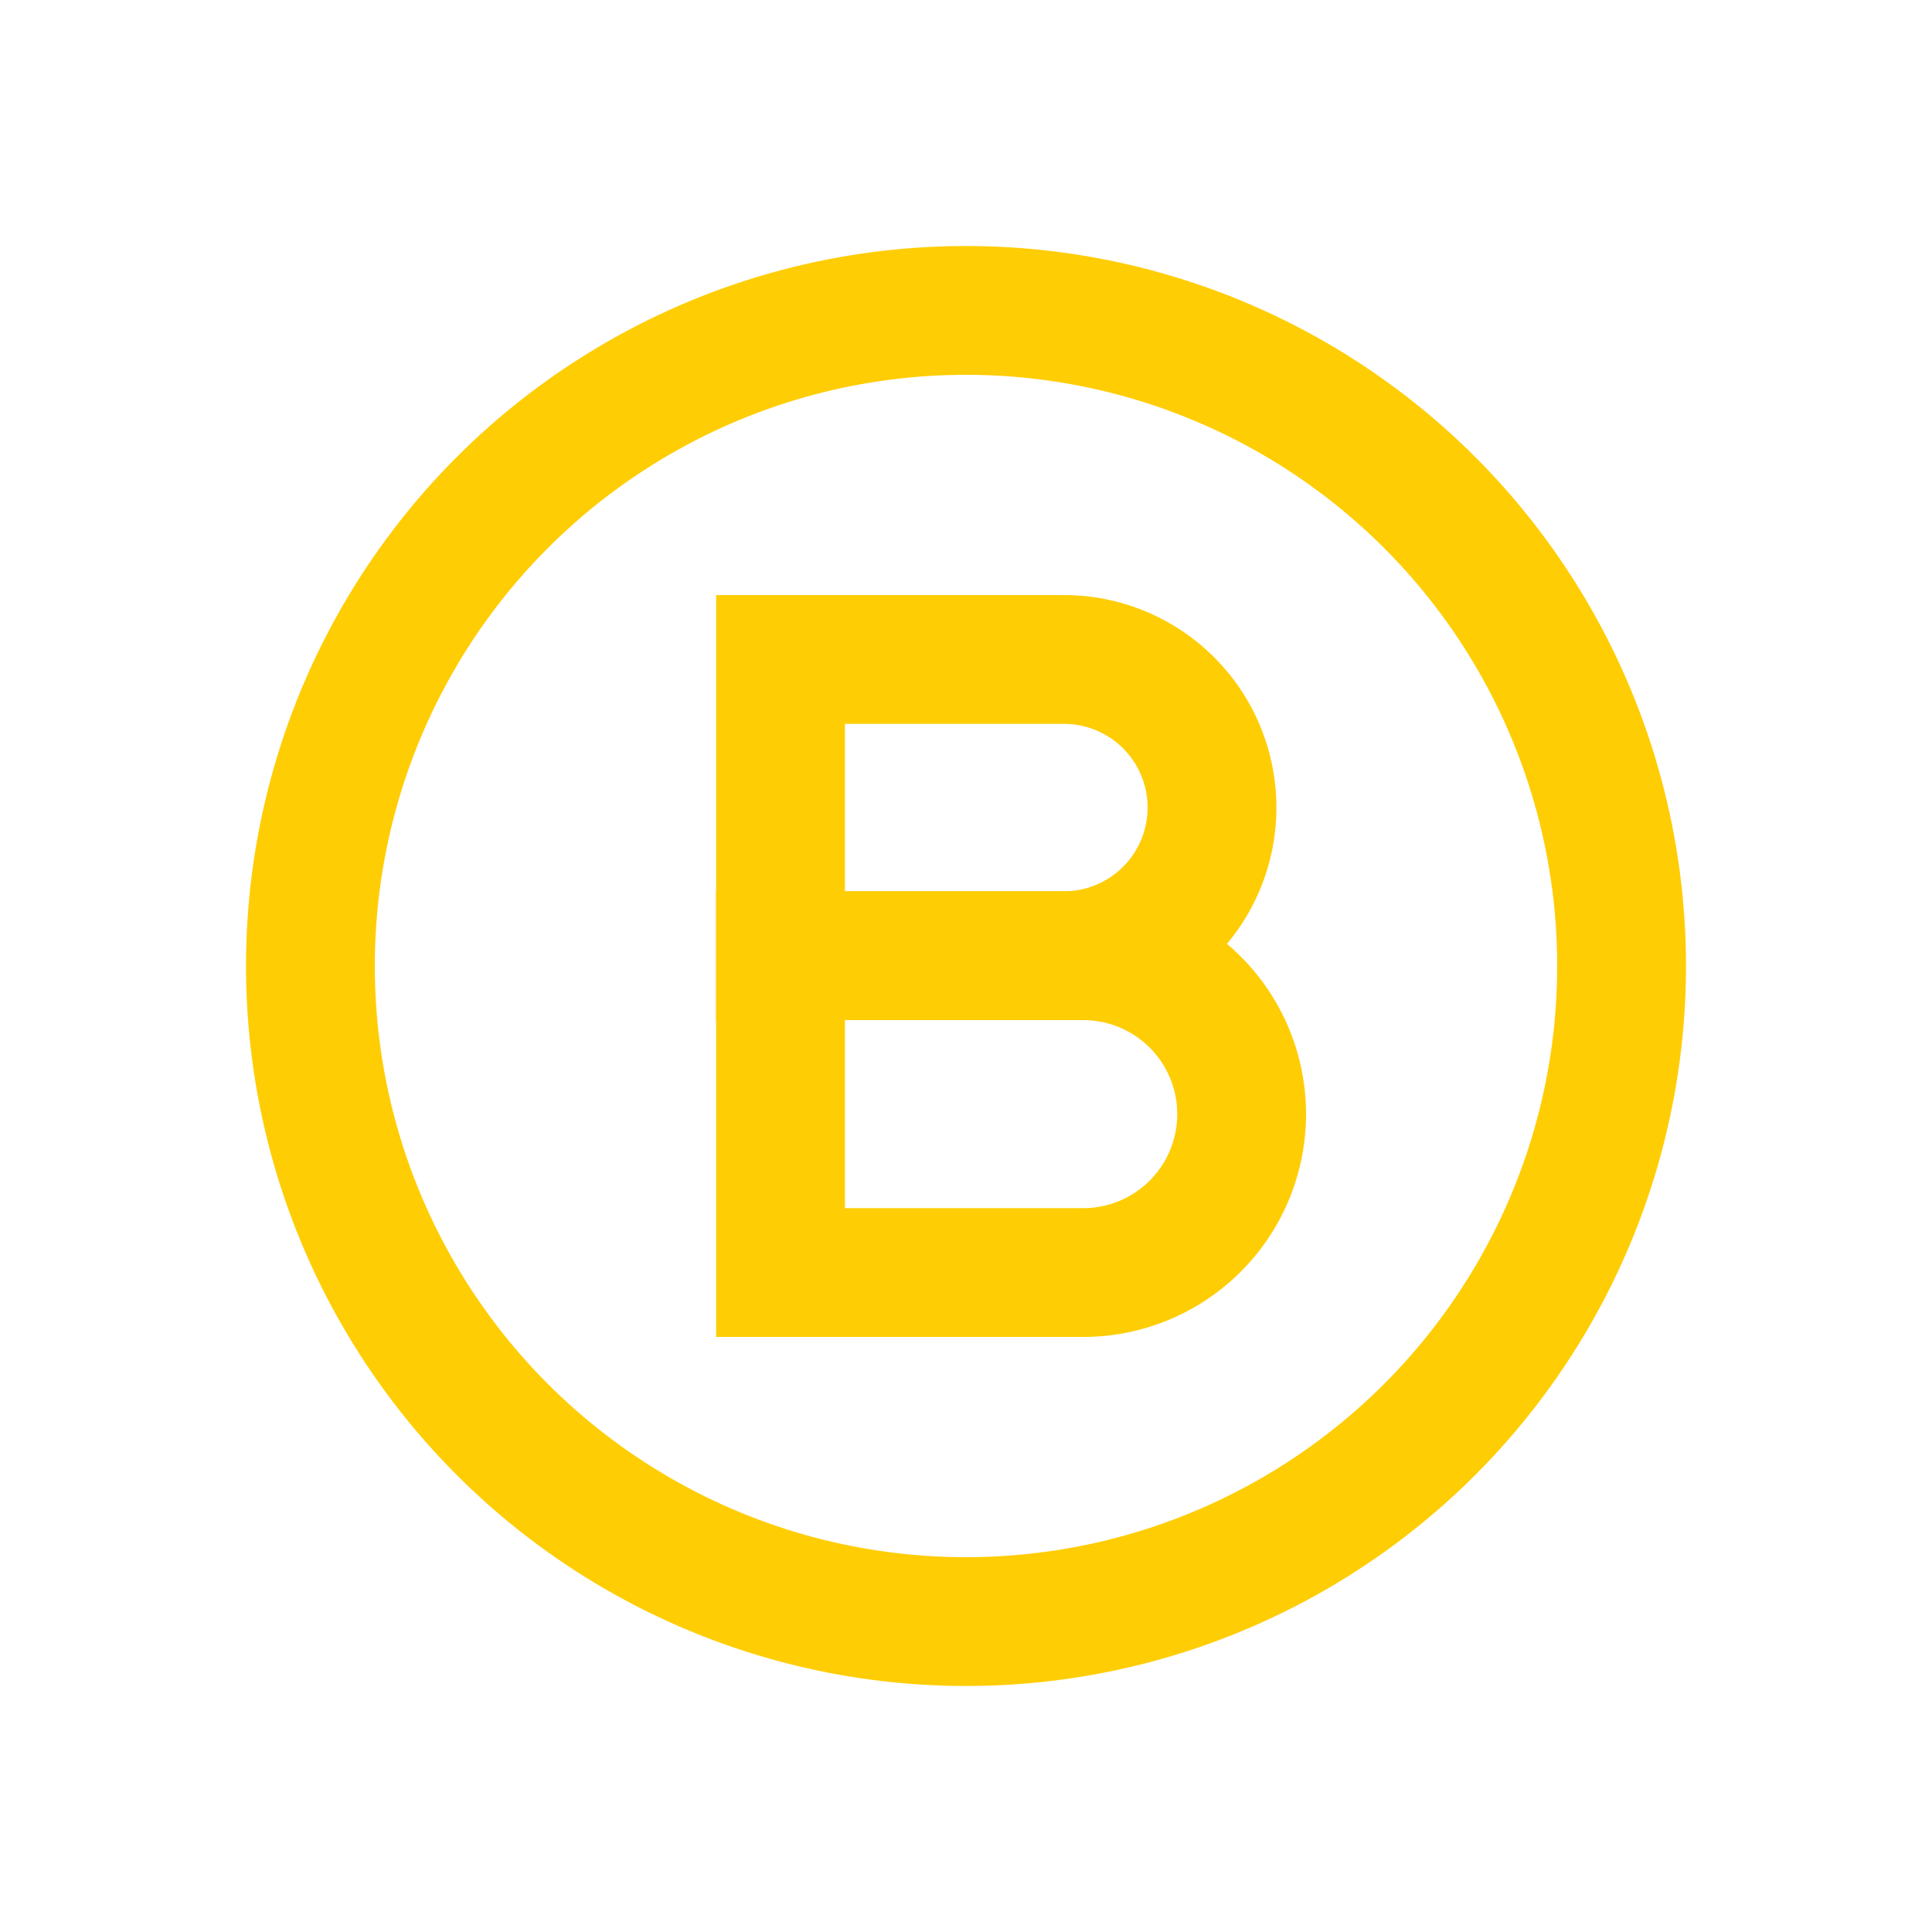
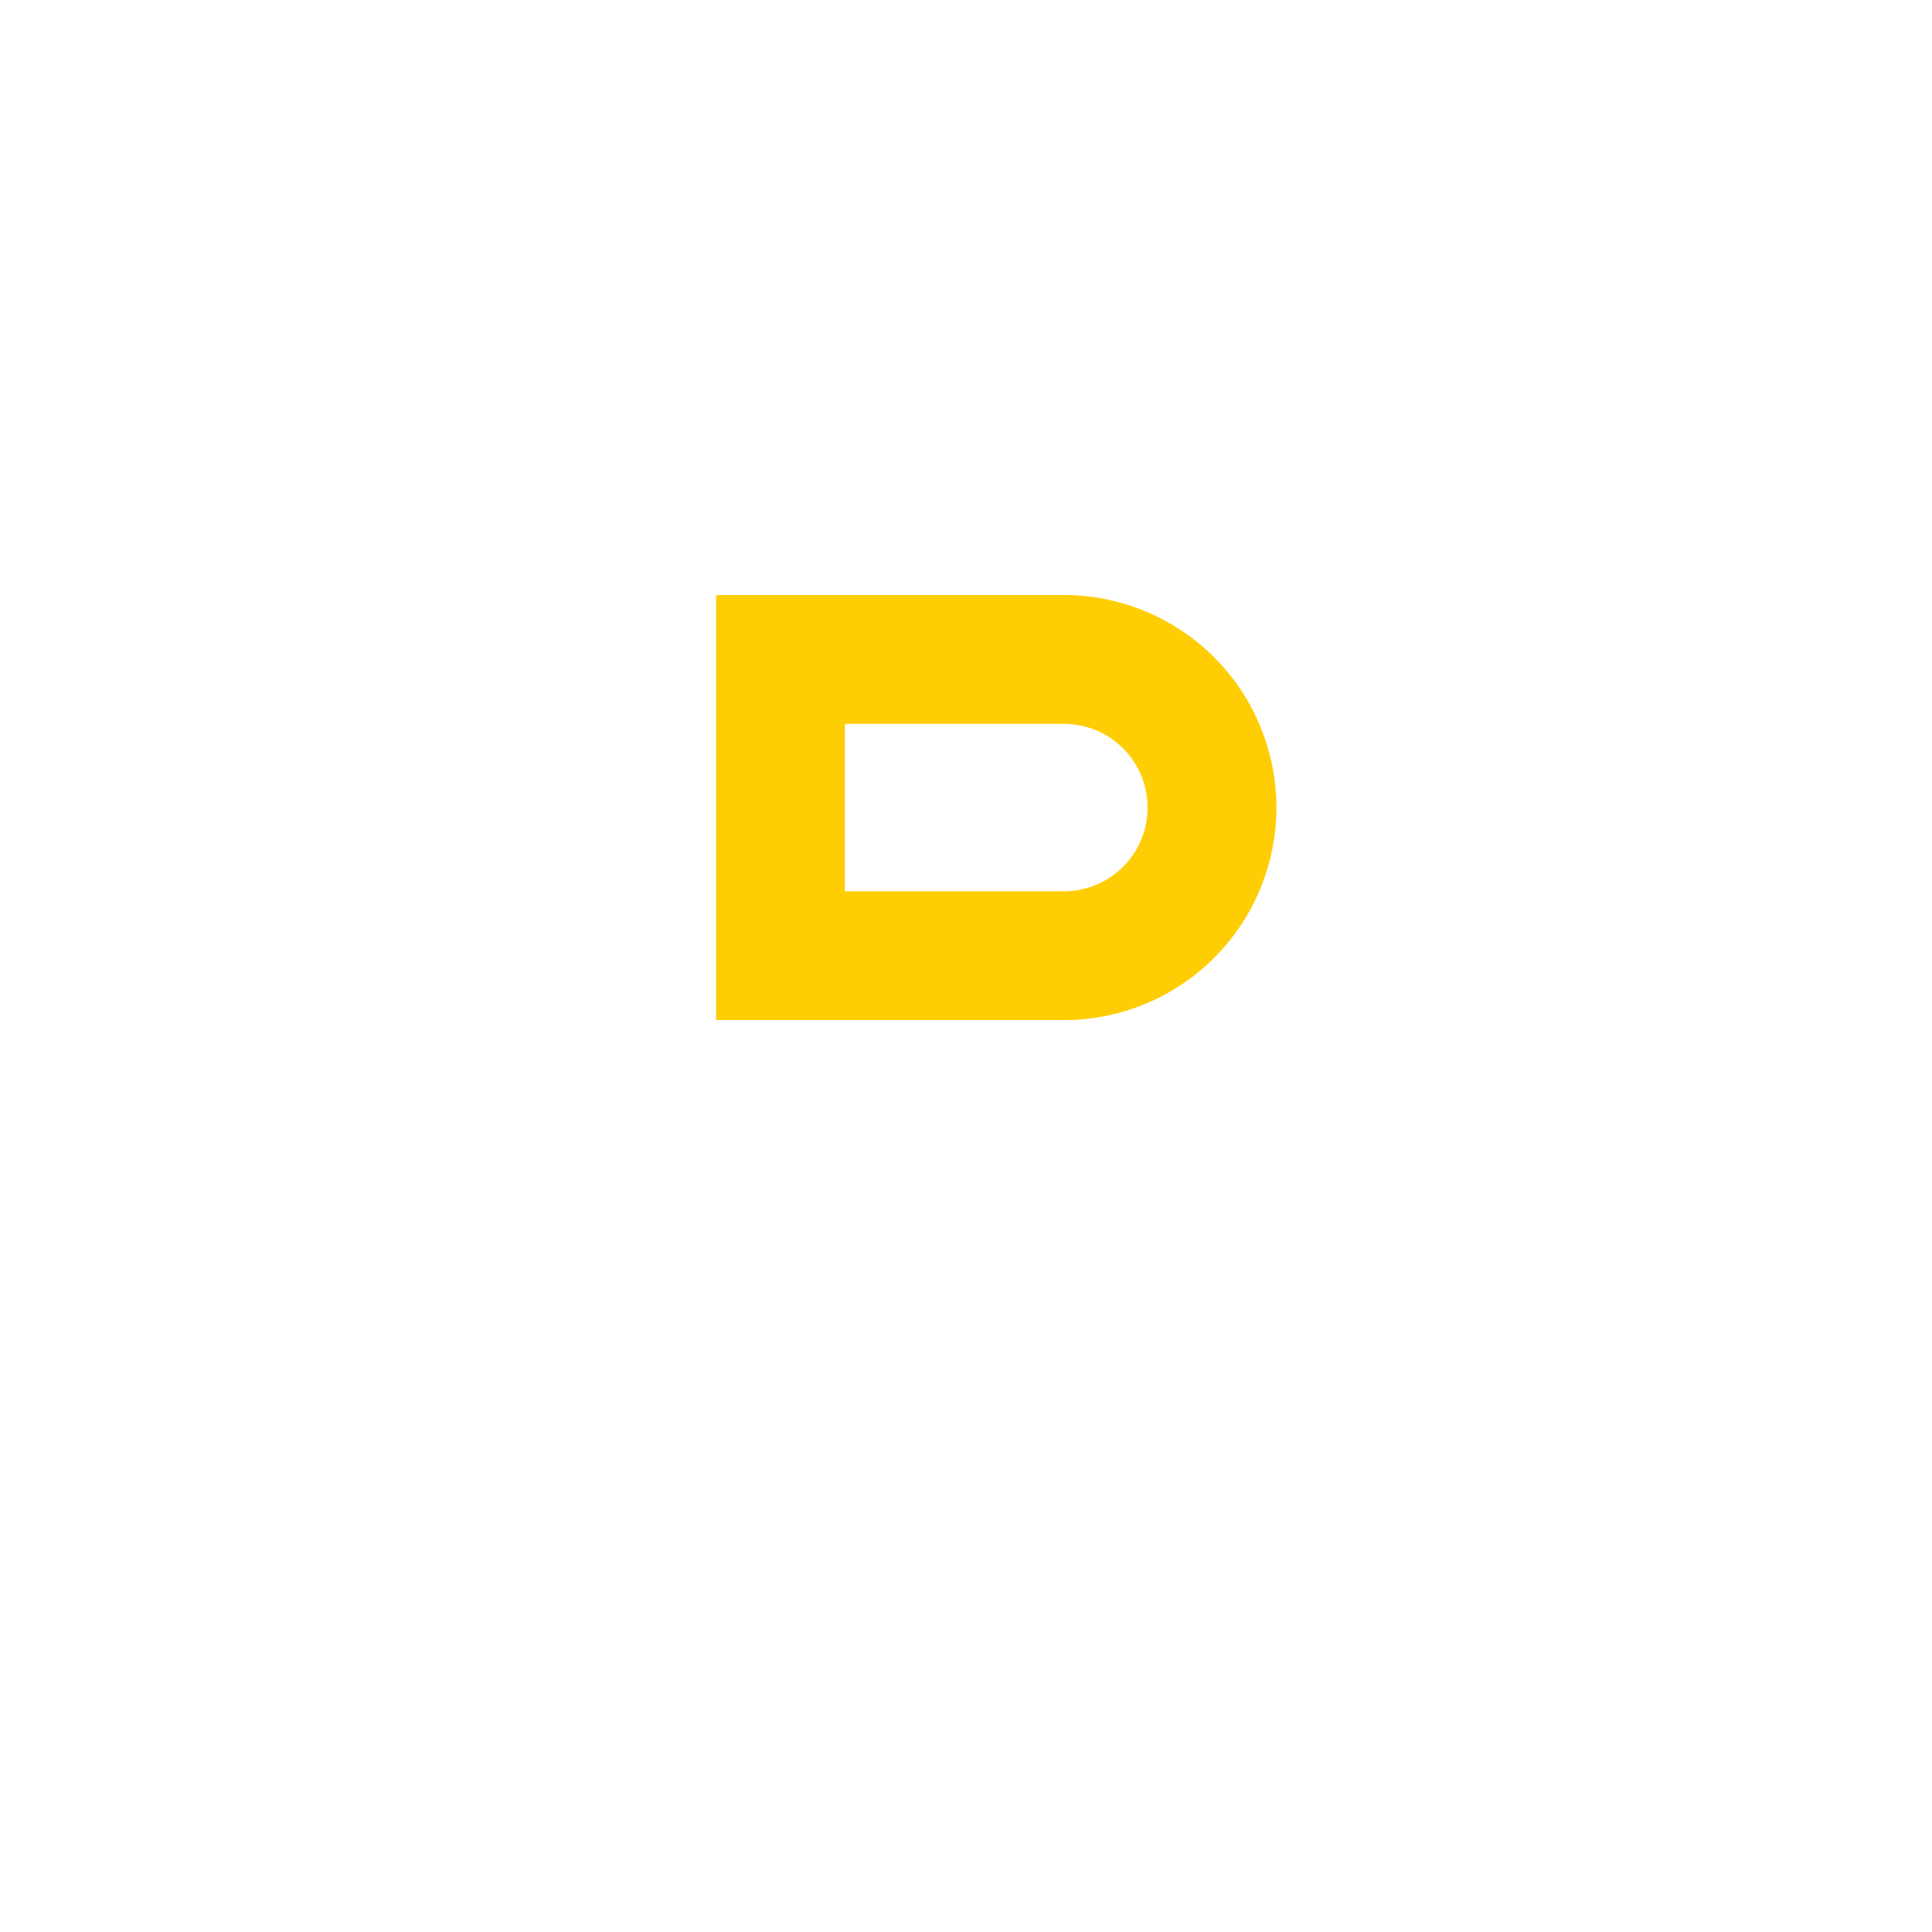
<svg xmlns="http://www.w3.org/2000/svg" width="30" height="30" viewBox="0 0 30 30">
  <defs>
    <clipPath id="clip-path">
      <rect id="Rectangle_483" data-name="Rectangle 483" width="30" height="30" transform="translate(-1080 338)" fill="none" />
    </clipPath>
  </defs>
  <g id="Mask_Group_22" data-name="Mask Group 22" transform="translate(1080 -338)" clip-path="url(#clip-path)">
    <g id="Layer_2" data-name="Layer 2" transform="translate(-1080 338)">
      <g id="Layer_1" data-name="Layer 1">
-         <rect id="Rectangle_483-2" data-name="Rectangle 483" width="30" height="30" fill="none" />
-         <circle id="Ellipse_71" data-name="Ellipse 71" cx="10.18" cy="10.18" r="10.18" transform="translate(4.82 4.82)" fill="none" stroke="#ffcd04" stroke-width="2" />
        <path id="Path_1851" data-name="Path 1851" d="M12.12,10.24h4.4a2.3,2.3,0,0,1,2.3,2.3h0a2.3,2.3,0,0,1-2.3,2.3h-4.4v-4.6Z" fill="none" stroke="#ffcd04" stroke-width="2" />
-         <path id="Path_1852" data-name="Path 1852" d="M12.12,14.84h4.7a2.46,2.46,0,0,1,2.46,2.46h0a2.46,2.46,0,0,1-2.46,2.46h-4.7Z" fill="none" stroke="#ffcd04" stroke-width="2" />
      </g>
    </g>
  </g>
</svg>